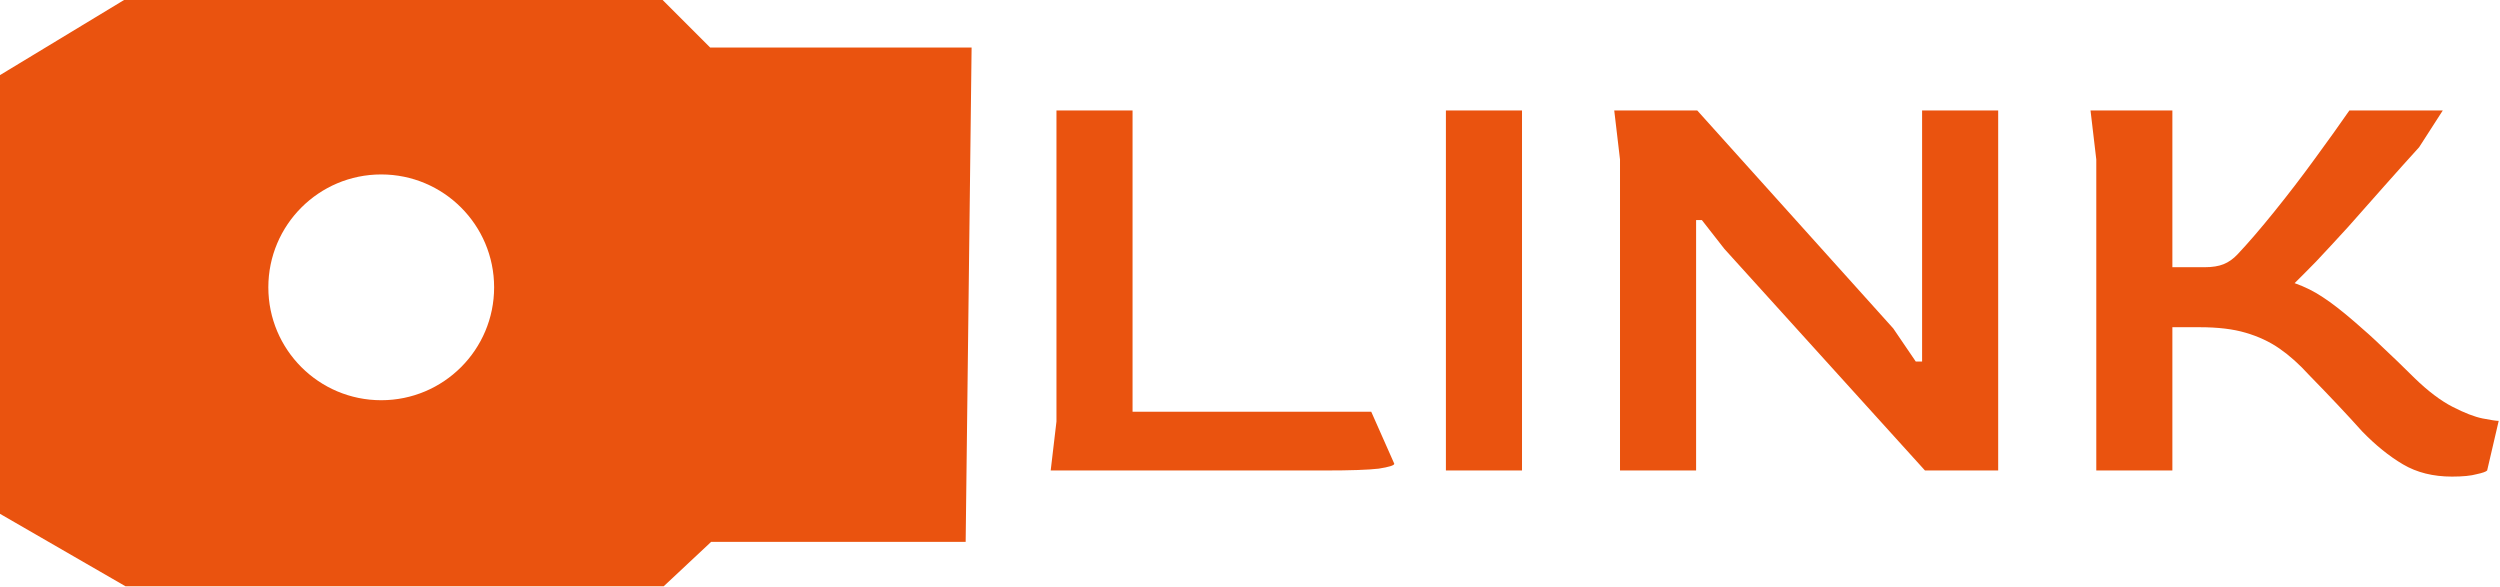
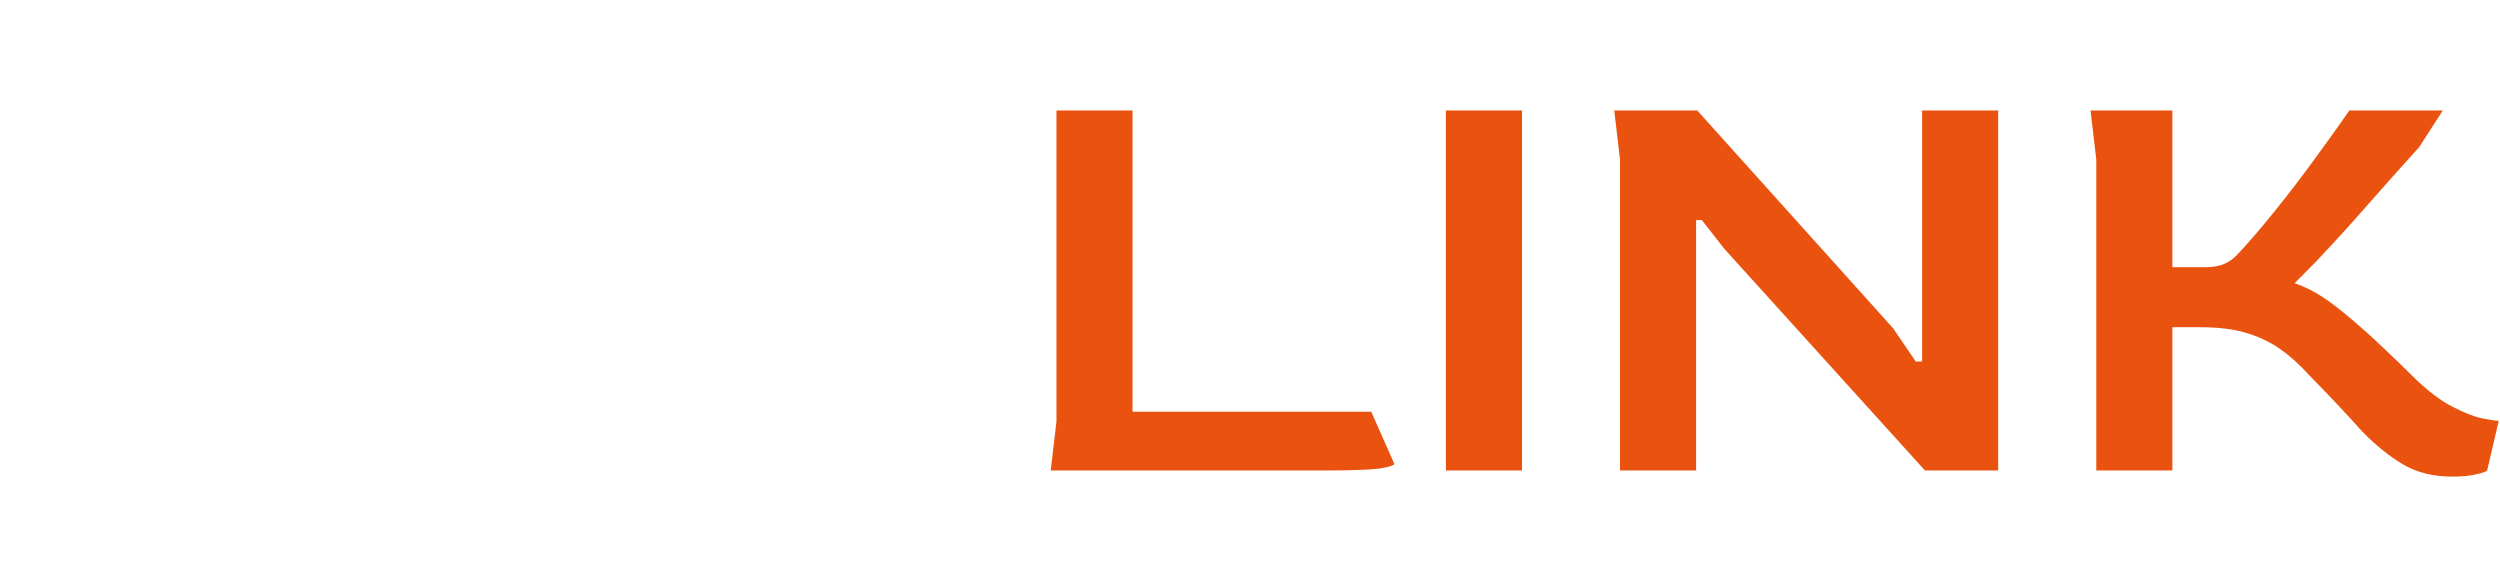
<svg xmlns="http://www.w3.org/2000/svg" width="1154" height="271" viewBox="0 0 1154 271" fill="none">
-   <path fill-rule="evenodd" clip-rule="evenodd" d="M445.748 250.135H328.25L306.37 270.622H57.926L0 237.178V34.666L57.268 0H305.869L327.811 21.941H448.492L445.748 250.135ZM175.975 80.522C204.755 80.522 228.086 103.852 228.086 132.632C228.086 161.412 204.755 184.743 175.975 184.743C147.195 184.743 123.863 161.412 123.863 132.632C123.863 103.852 147.195 80.522 175.975 80.522Z" fill="#EA530F" />
  <path d="M485 217.174L487.662 194.566V51H522.788V190.044H632.958L643.602 214.066C643.602 214.82 641.207 215.572 636.417 216.326C631.627 216.892 623.377 217.174 611.668 217.174H485ZM667.431 217.174V51H702.558V217.174H667.431ZM747.794 217.174V73.609L745.134 51H783.453L873.93 151.609L884.308 166.869H887.236V51H922.362V217.174H888.566L795.96 114.87L785.582 101.587H782.921V217.174H747.794ZM1131.84 220C1123.14 220 1115.6 218.116 1109.22 214.348C1102.83 210.58 1096.54 205.493 1090.33 199.087C1083.59 191.551 1075.42 182.884 1065.84 173.087C1061.4 168.189 1056.88 164.138 1052.27 160.935C1047.66 157.732 1042.42 155.283 1036.57 153.588C1030.89 151.891 1023.8 151.043 1015.28 151.043H1002.77V217.174H967.647V73.609L964.986 51H1002.77V123.348H1017.67C1021.22 123.348 1024.15 122.877 1026.45 121.935C1028.77 120.993 1030.89 119.486 1032.84 117.413C1037.81 112.138 1043.49 105.543 1049.87 97.63C1056.26 89.717 1062.47 81.616 1068.5 73.326C1074.71 64.847 1080.04 57.406 1084.47 51H1127.58L1116.67 67.957C1111.7 73.42 1106.38 79.355 1100.7 85.761C1095.03 92.167 1089.44 98.478 1083.94 104.696C1078.44 110.725 1073.47 116.094 1069.03 120.805C1064.6 125.327 1061.32 128.624 1059.19 130.696C1063.98 132.392 1068.32 134.558 1072.23 137.196C1076.31 139.834 1081.27 143.696 1087.14 148.783C1091.56 152.551 1095.82 156.413 1099.91 160.37C1104.16 164.326 1109.04 169.037 1114.54 174.5C1120.75 180.529 1126.6 184.957 1132.1 187.783C1137.6 190.609 1142.21 192.399 1145.94 193.153C1149.85 193.906 1152.33 194.283 1153.4 194.283L1148.07 217.174C1147.53 217.74 1145.94 218.305 1143.28 218.87C1140.62 219.623 1136.8 220 1131.84 220Z" fill="#EA530F" />
</svg>